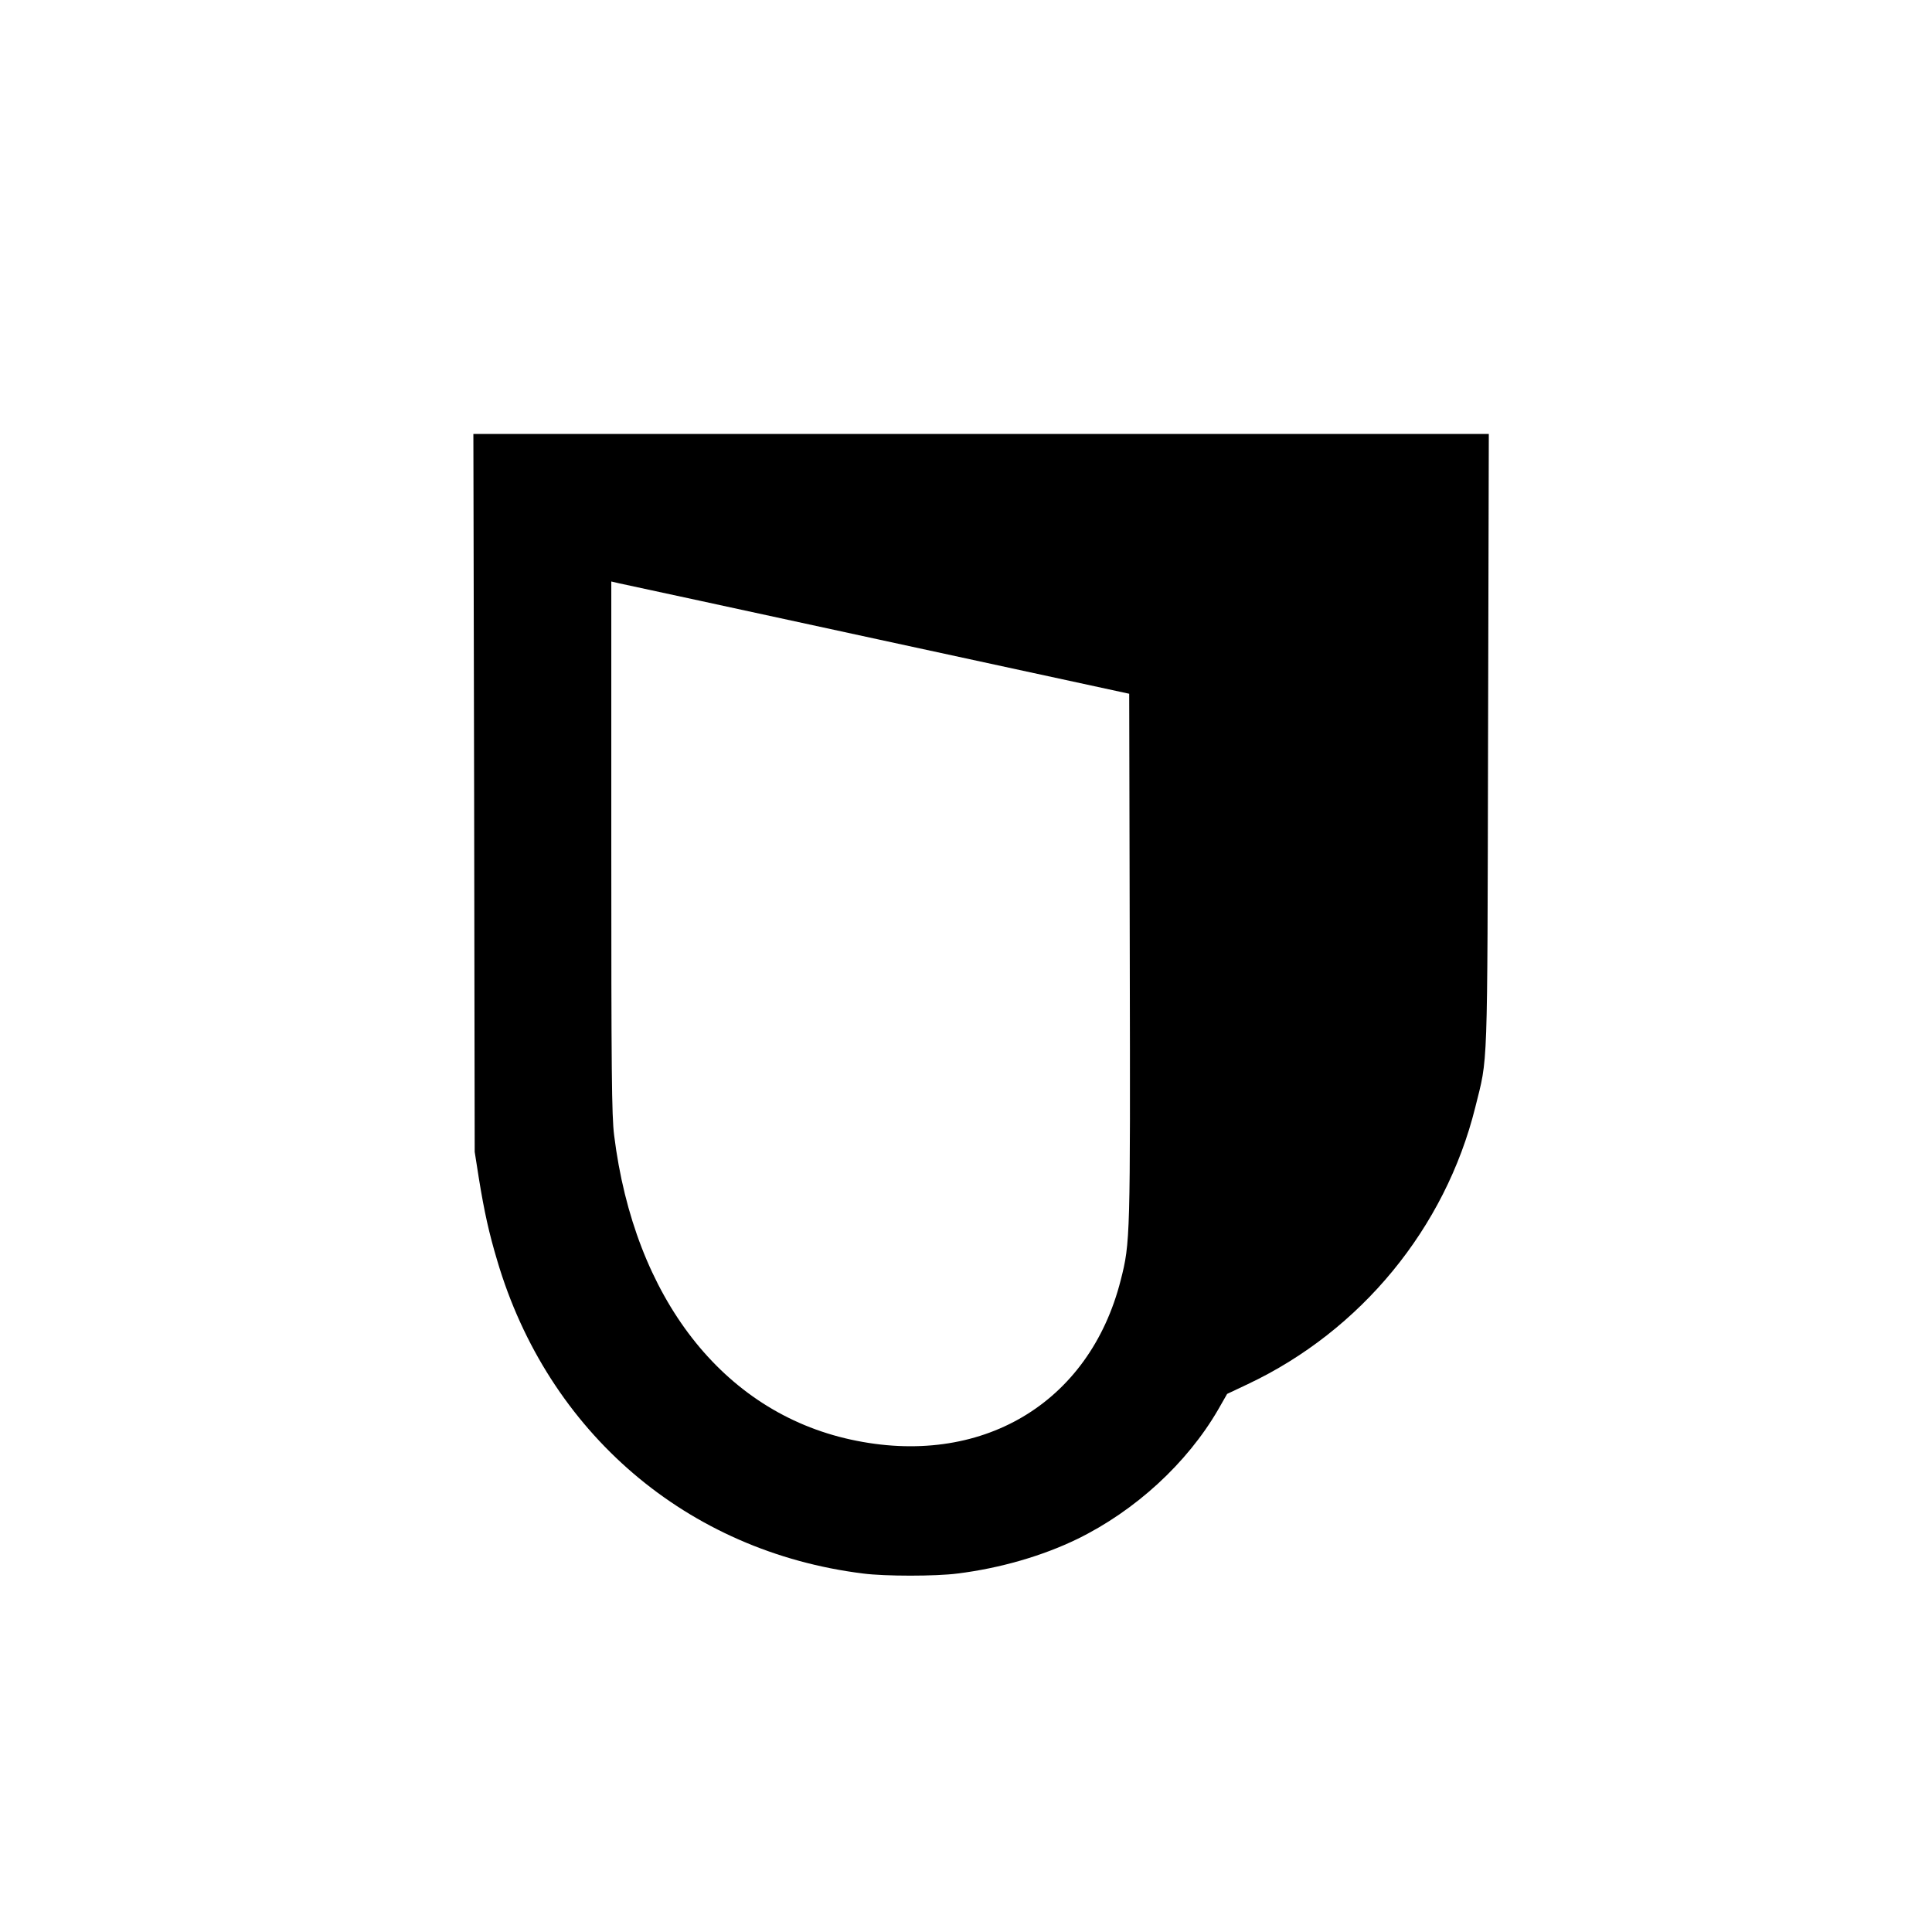
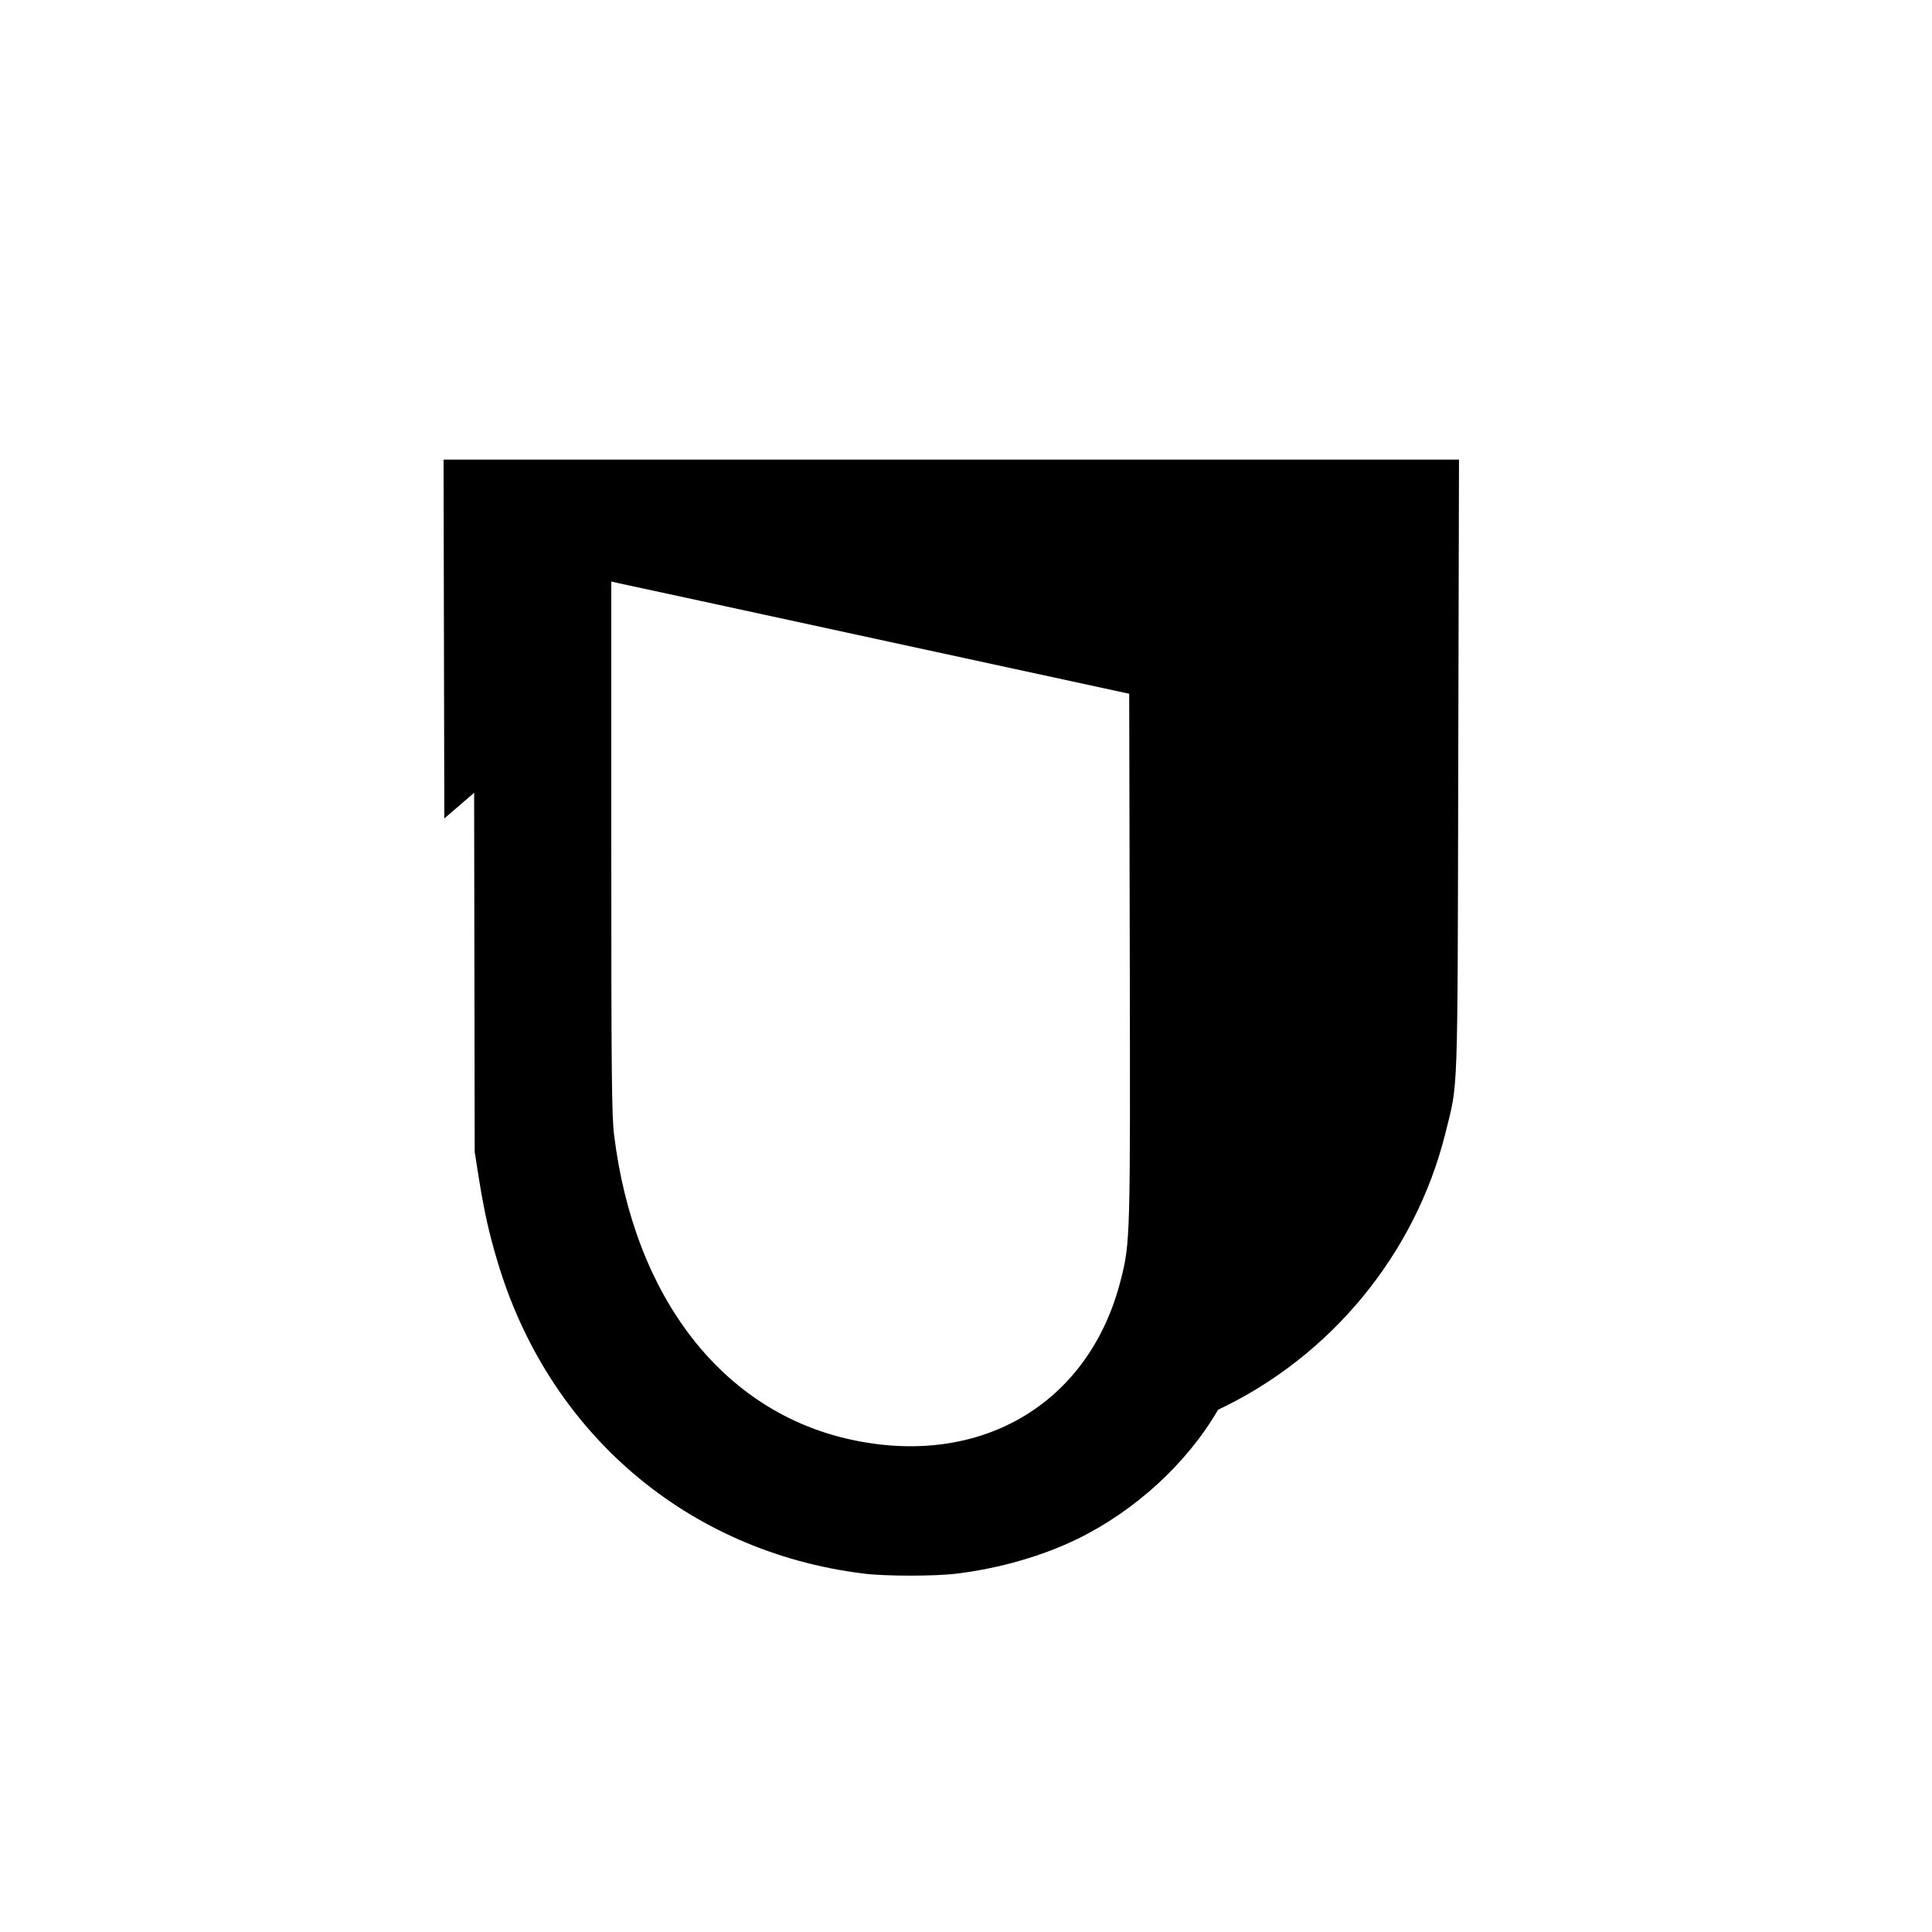
<svg xmlns="http://www.w3.org/2000/svg" version="1.0" width="1024pt" height="1024pt" viewBox="0 0 1024 1024" preserveAspectRatio="xMidYMid meet">
  <g transform="translate(0,1024) scale(0.1,-0.1)" fill="#000000" stroke="none">
-     <path d="M2513 6038 l3 -1903 22 -140 c29 -179 54 -291 97 -435 269 -913 1007 -1544 1940 -1660 116 -15 384 -15 500 0 225 28 450 93 635 183 307 150 581 401 746 685 l48 84 110 52 c599 283 1046 827 1205 1466 68 275 64 147 68 1943 l4 1627 -2691 0 -2691 0 4 -1902z m2142 813 l1330 -288 3 -1389 c3 -1493 3 -1520 -48 -1719 -166 -655 -742 -996 -1431 -845 -678 148 -1147 751 -1254 1613 -13 103 -15 339 -15 1528 l0 1407 43 -10 c23 -5 641 -138 1372 -297z" />
+     <path d="M2513 6038 l3 -1903 22 -140 c29 -179 54 -291 97 -435 269 -913 1007 -1544 1940 -1660 116 -15 384 -15 500 0 225 28 450 93 635 183 307 150 581 401 746 685 c599 283 1046 827 1205 1466 68 275 64 147 68 1943 l4 1627 -2691 0 -2691 0 4 -1902z m2142 813 l1330 -288 3 -1389 c3 -1493 3 -1520 -48 -1719 -166 -655 -742 -996 -1431 -845 -678 148 -1147 751 -1254 1613 -13 103 -15 339 -15 1528 l0 1407 43 -10 c23 -5 641 -138 1372 -297z" />
  </g>
</svg>